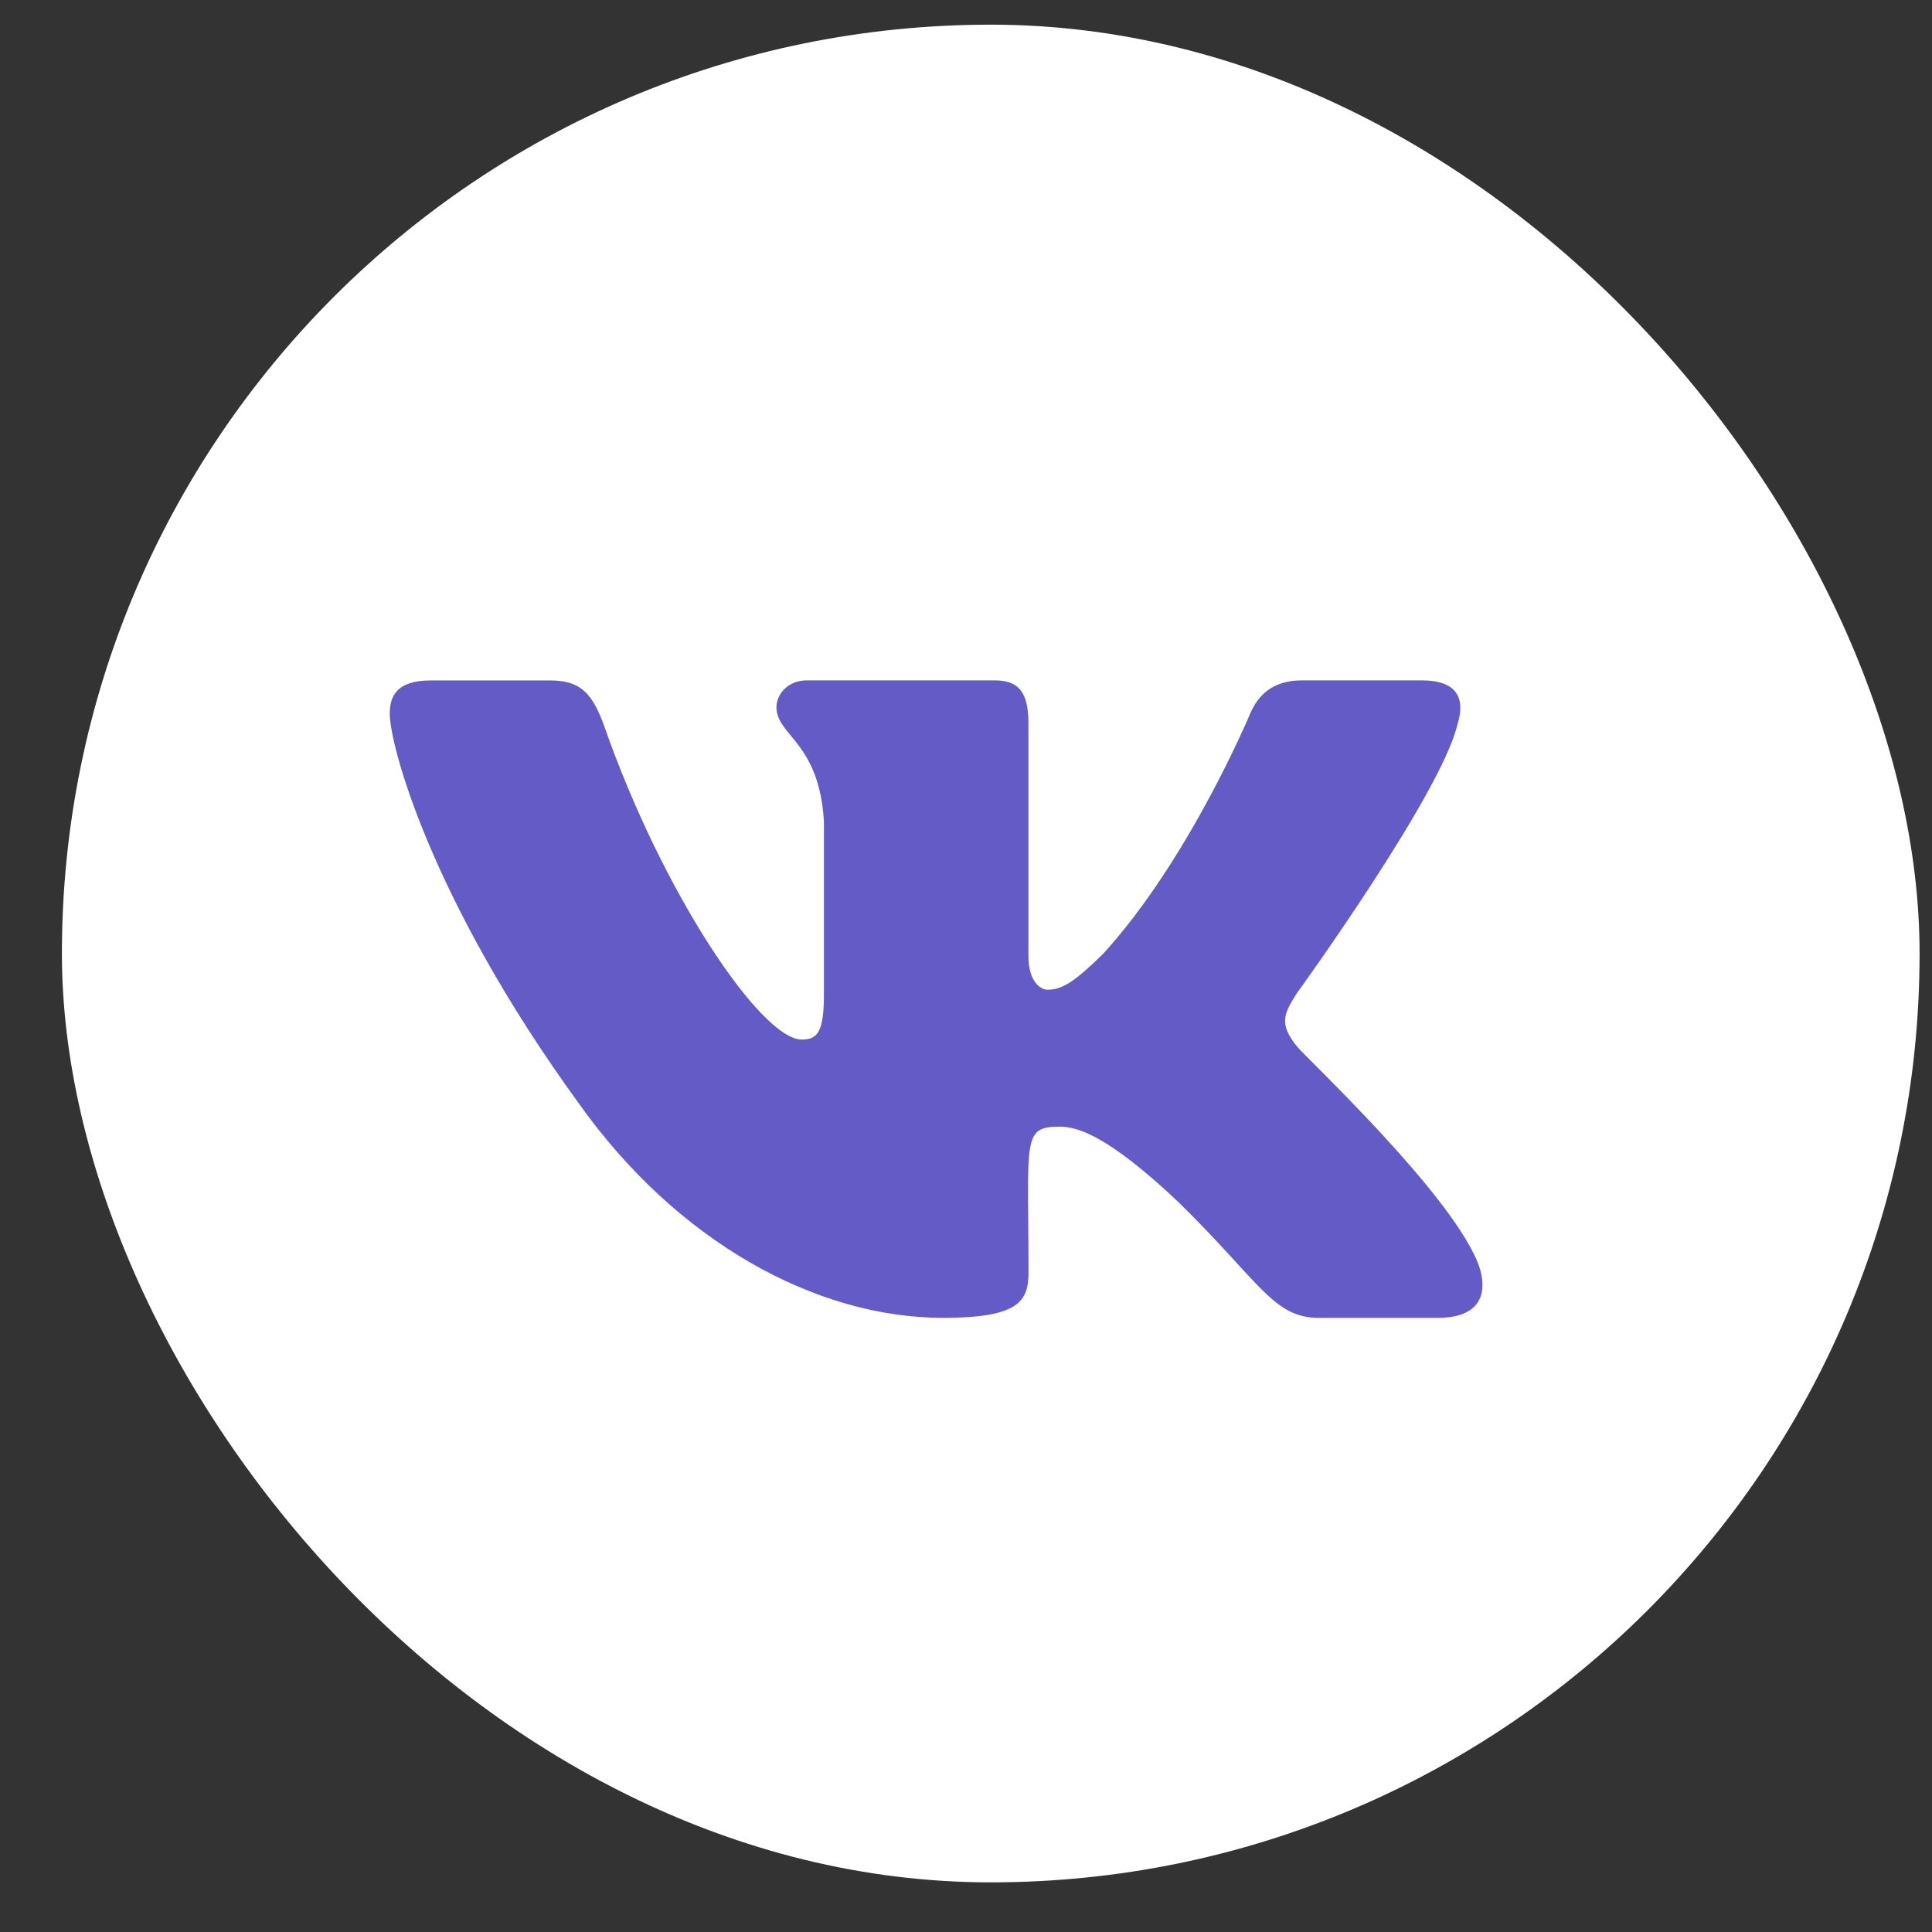
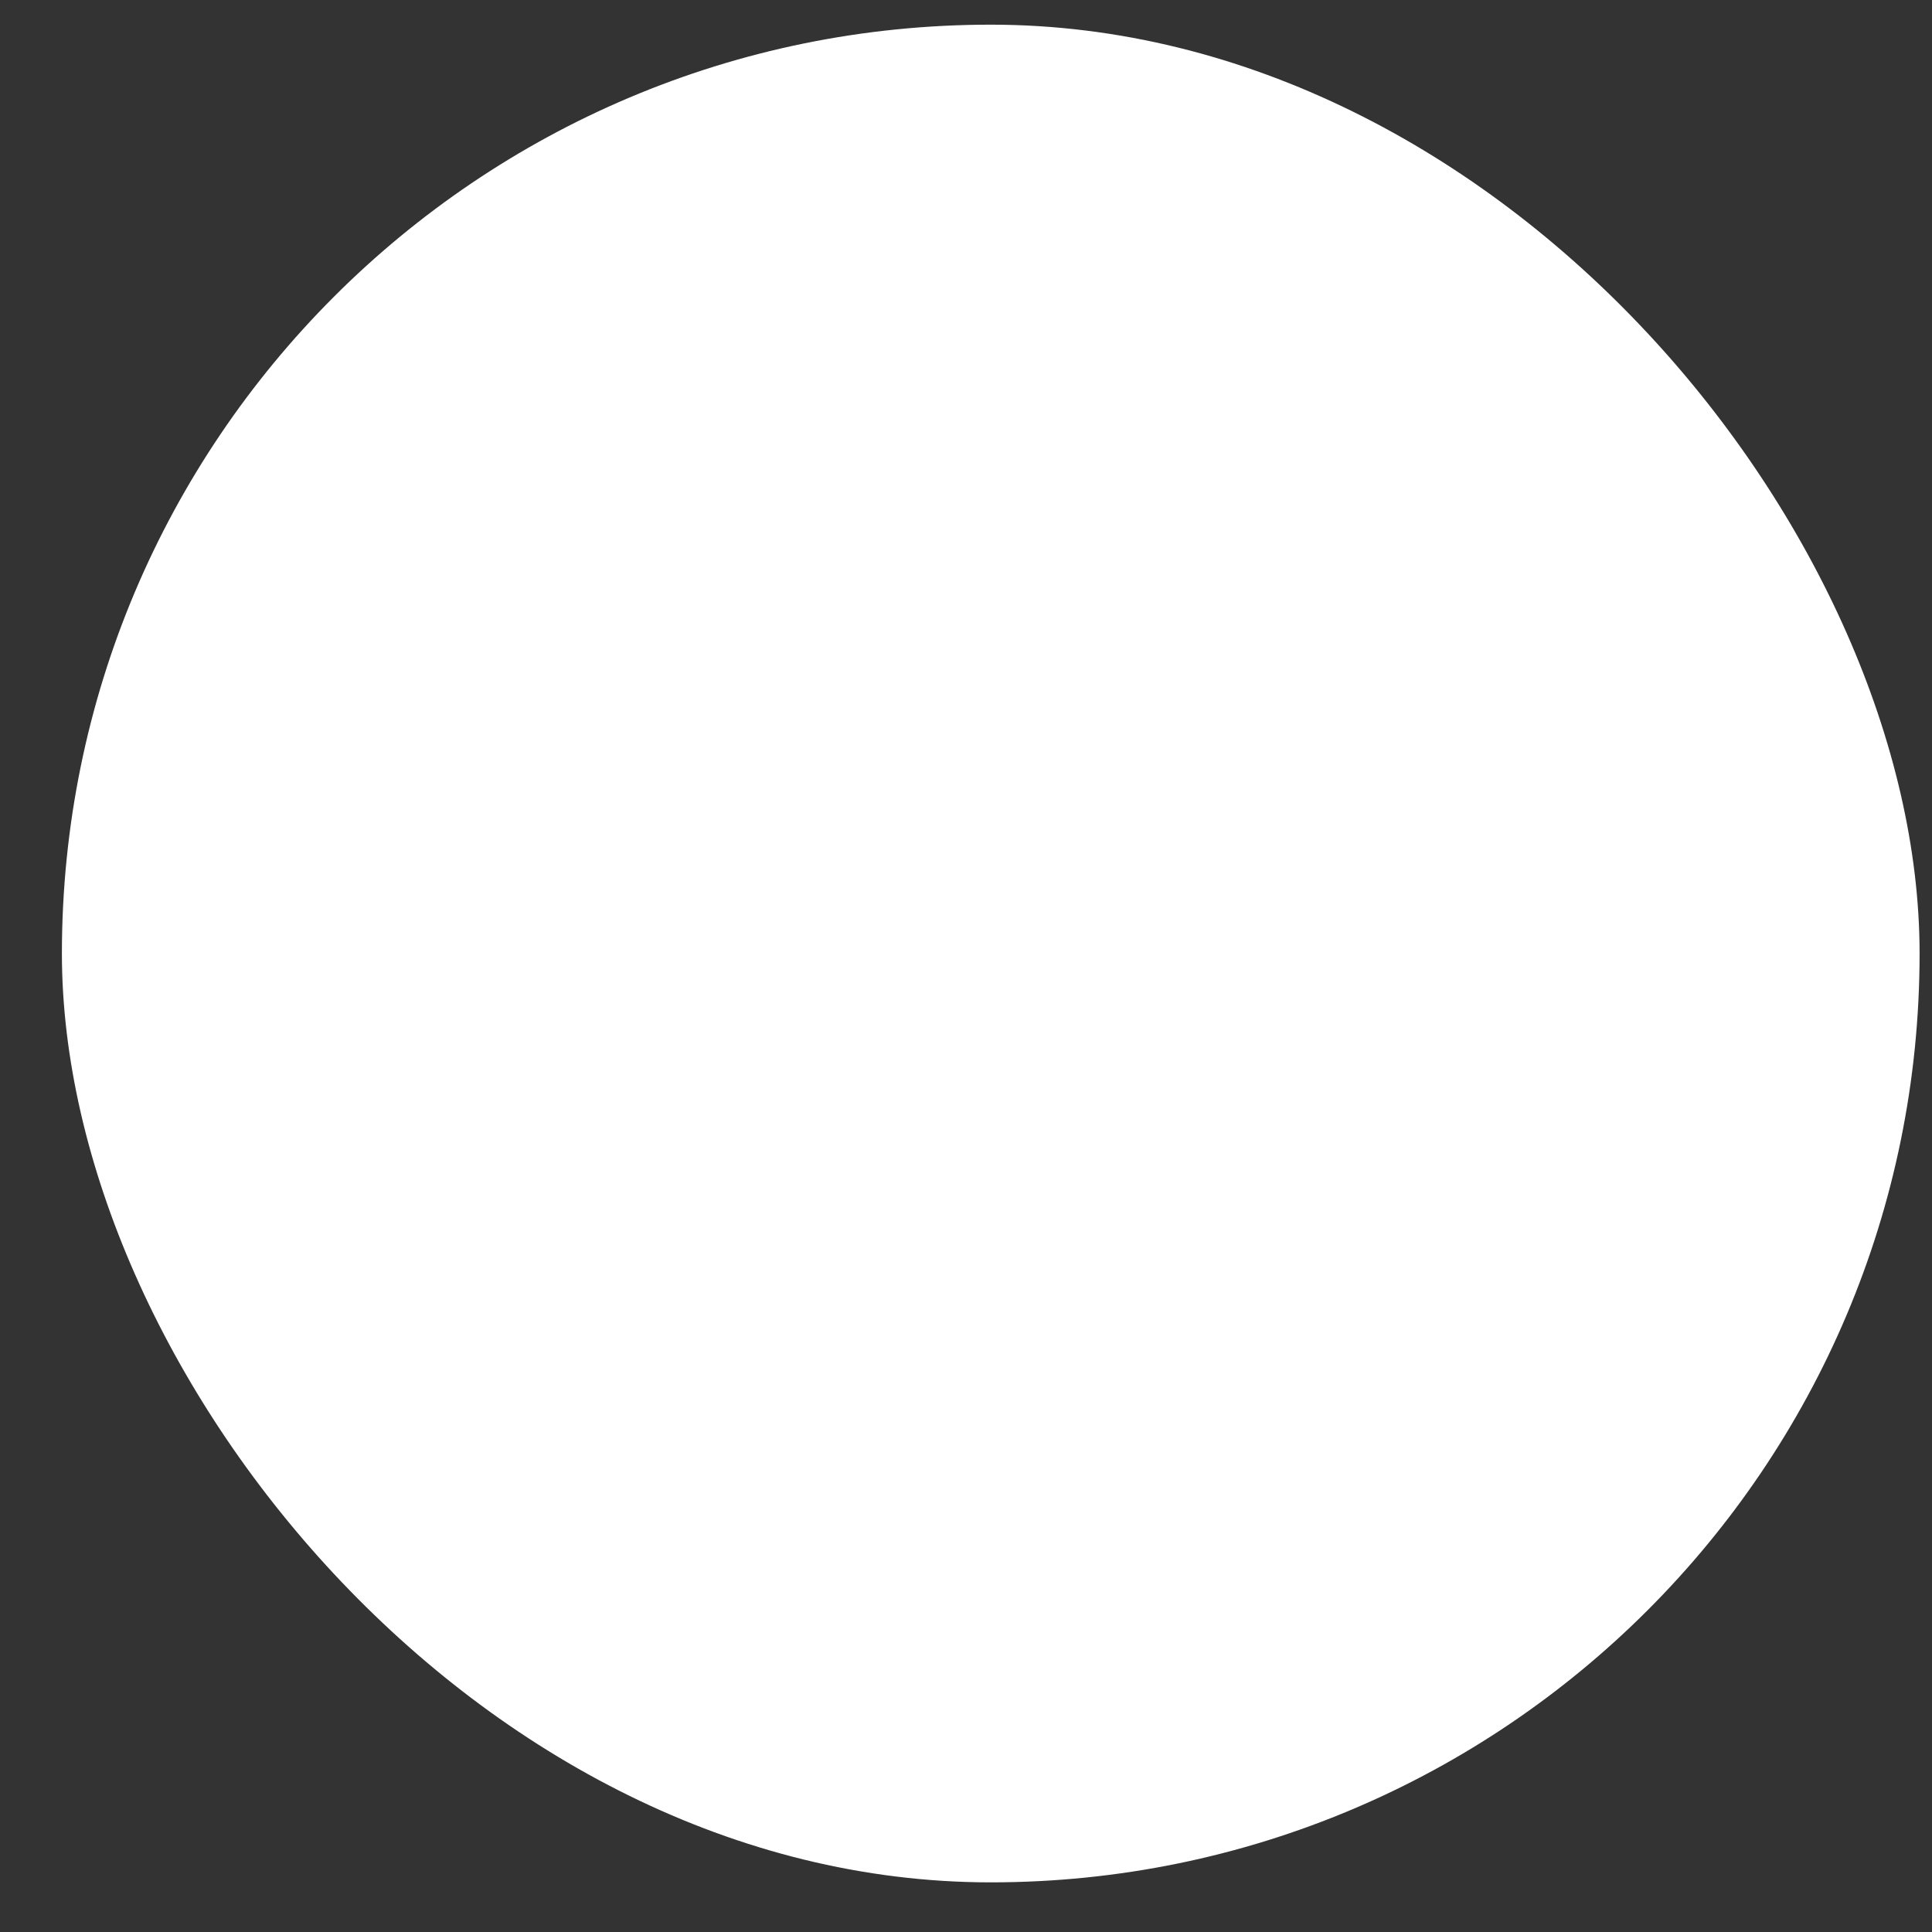
<svg xmlns="http://www.w3.org/2000/svg" width="26" height="26" viewBox="0 0 26 26" fill="none">
  <rect x="0" y="0" width="26" height="26" fill="#333333" stroke="none" />
  <rect x="0.833" y="0.332" width="25" height="25" rx="12.5" fill="white" />
-   <path d="M17.448 14.075C17.21 13.775 17.278 13.642 17.448 13.373C17.451 13.37 19.414 10.658 19.616 9.738L19.617 9.738C19.718 9.403 19.617 9.156 19.131 9.156H17.523C17.114 9.156 16.925 9.368 16.824 9.604C16.824 9.604 16.006 11.564 14.847 12.834C14.474 13.201 14.301 13.319 14.097 13.319C13.996 13.319 13.84 13.201 13.84 12.866V9.738C13.84 9.336 13.726 9.156 13.387 9.156H10.858C10.602 9.156 10.449 9.344 10.449 9.518C10.449 9.9 11.028 9.987 11.088 11.059V13.386C11.088 13.896 10.996 13.99 10.79 13.99C10.244 13.99 8.917 12.022 8.131 9.77C7.972 9.333 7.817 9.157 7.405 9.157H5.797C5.338 9.157 5.245 9.368 5.245 9.605C5.245 10.023 5.792 12.101 7.787 14.846C9.116 16.719 10.989 17.735 12.692 17.735C13.716 17.735 13.841 17.509 13.841 17.121C13.841 15.331 13.749 15.162 14.262 15.162C14.499 15.162 14.909 15.279 15.865 16.183C16.957 17.255 17.137 17.735 17.748 17.735H19.356C19.814 17.735 20.047 17.509 19.913 17.064C19.607 16.129 17.541 14.204 17.448 14.075Z" fill="#645BC6" />
</svg>